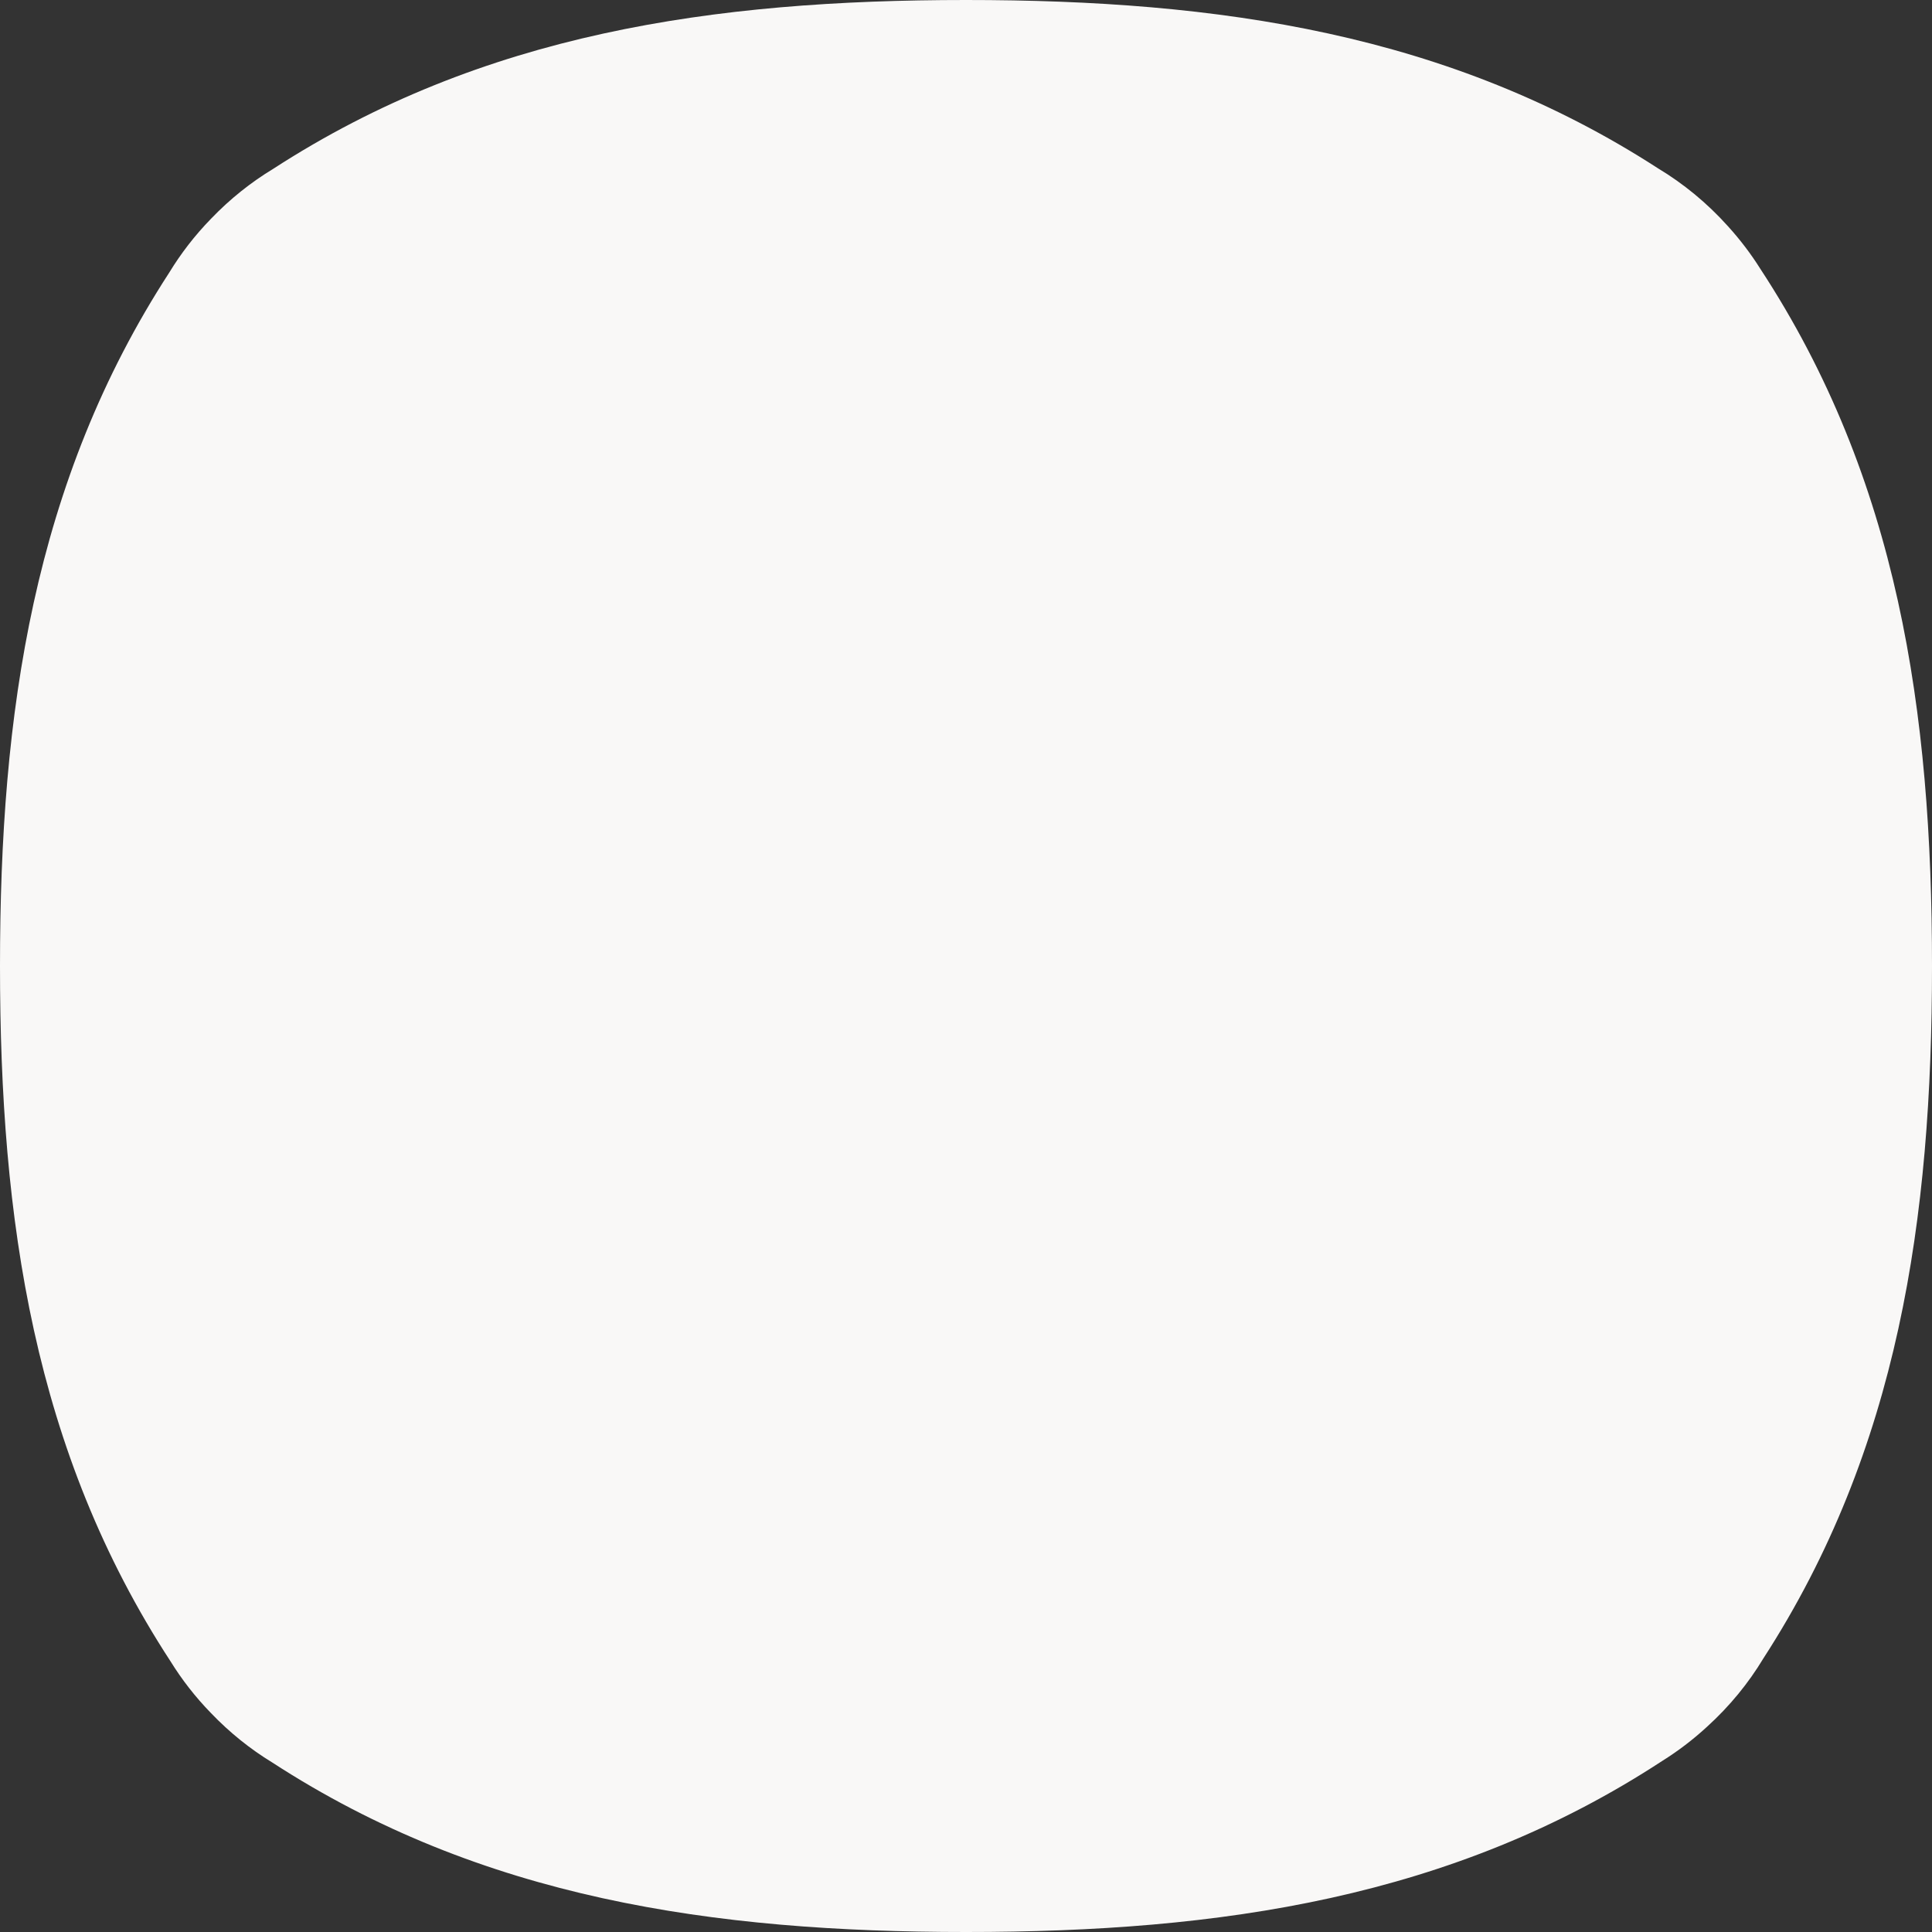
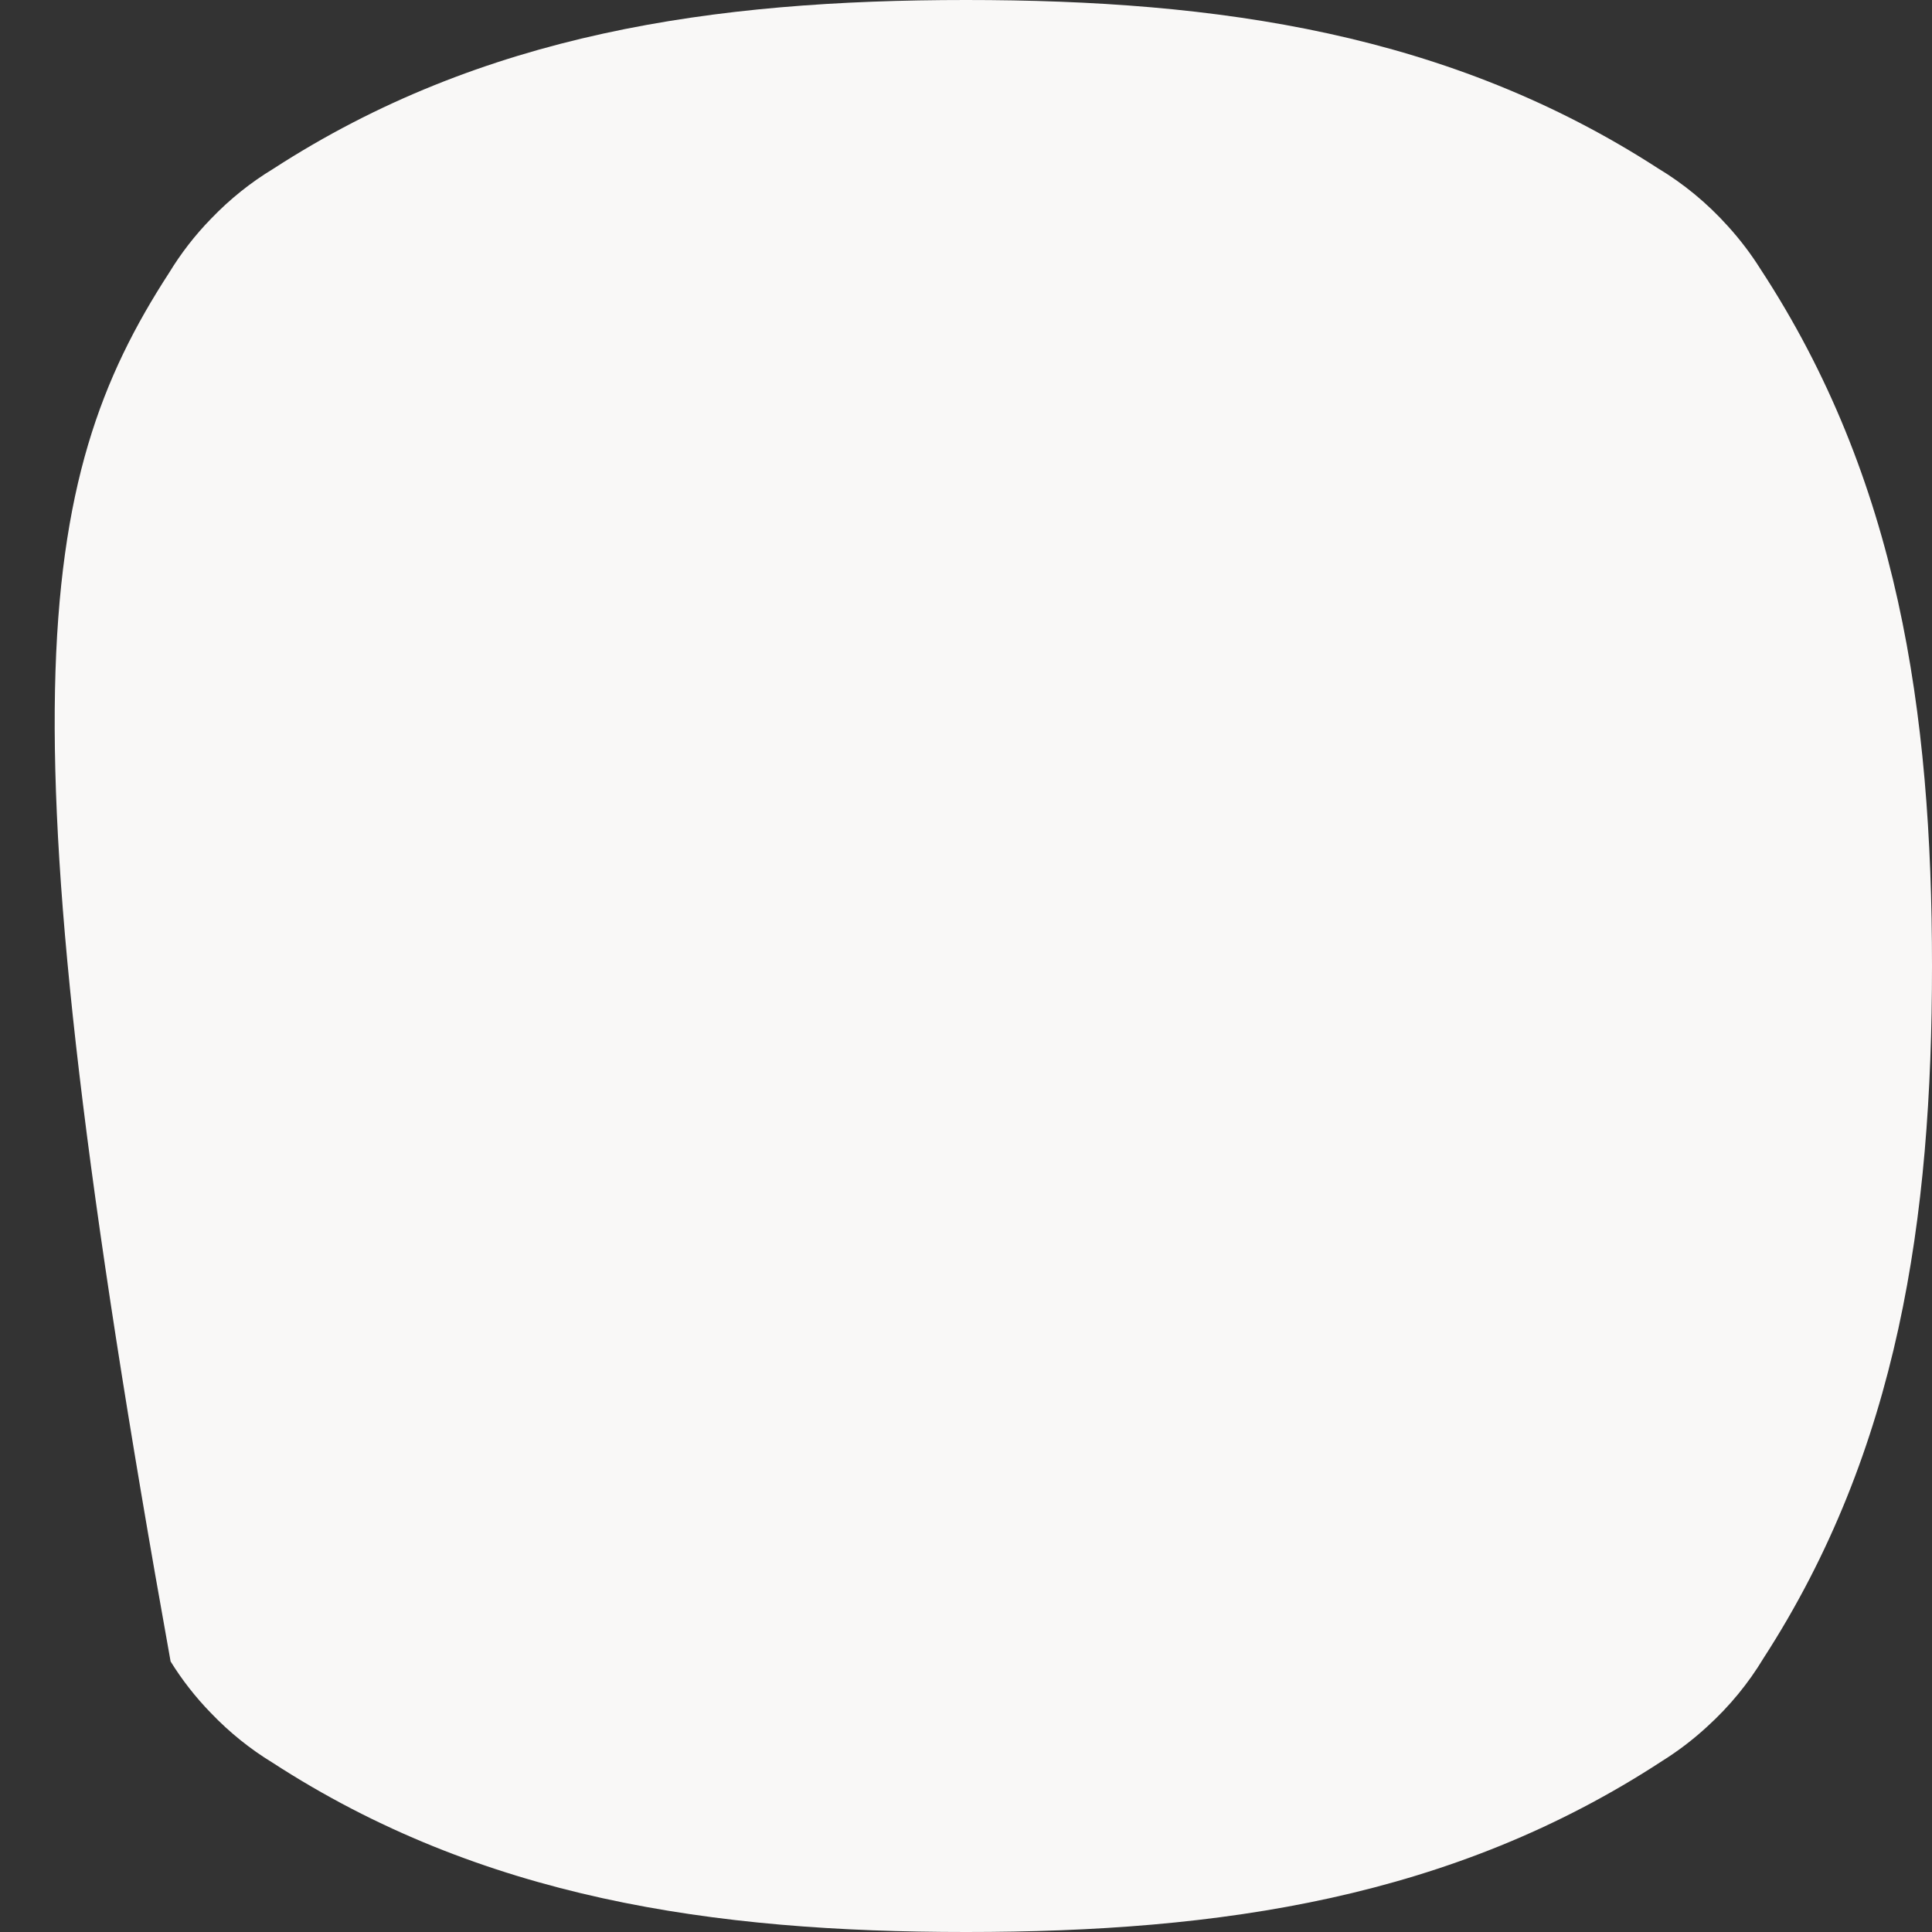
<svg xmlns="http://www.w3.org/2000/svg" width="56" height="56" viewBox="0 0 56 56" fill="none">
  <rect x="0" y="0" width="56" height="56" fill="#333333" stroke="none" />
-   <path d="M27.999 0C35.317 1.22149e-05 42.007 0.964 48.061 4.881C48.787 5.318 49.474 5.876 50.088 6.56C50.443 6.952 50.755 7.364 51.024 7.792C55.02 13.887 56 20.622 56 27.999C56 35.32 55.032 42.014 51.112 48.07C50.685 48.779 50.141 49.451 49.477 50.053C49.067 50.43 48.633 50.759 48.183 51.04C42.095 55.023 35.368 56 28.002 56C20.663 56 13.957 55.028 7.889 51.085C7.261 50.702 6.664 50.227 6.118 49.657C5.661 49.188 5.271 48.684 4.945 48.158C0.974 42.075 0 35.355 0 27.998C4.17746e-06 20.668 0.968 13.966 4.905 7.902C5.24 7.352 5.644 6.825 6.121 6.336C6.673 5.761 7.278 5.282 7.914 4.897C13.977 0.966 20.672 0 27.999 0Z" fill="#F9F8F7" />
+   <path d="M27.999 0C35.317 1.22149e-05 42.007 0.964 48.061 4.881C48.787 5.318 49.474 5.876 50.088 6.56C50.443 6.952 50.755 7.364 51.024 7.792C55.02 13.887 56 20.622 56 27.999C56 35.32 55.032 42.014 51.112 48.07C50.685 48.779 50.141 49.451 49.477 50.053C49.067 50.43 48.633 50.759 48.183 51.04C42.095 55.023 35.368 56 28.002 56C20.663 56 13.957 55.028 7.889 51.085C7.261 50.702 6.664 50.227 6.118 49.657C5.661 49.188 5.271 48.684 4.945 48.158C4.17746e-06 20.668 0.968 13.966 4.905 7.902C5.24 7.352 5.644 6.825 6.121 6.336C6.673 5.761 7.278 5.282 7.914 4.897C13.977 0.966 20.672 0 27.999 0Z" fill="#F9F8F7" />
</svg>